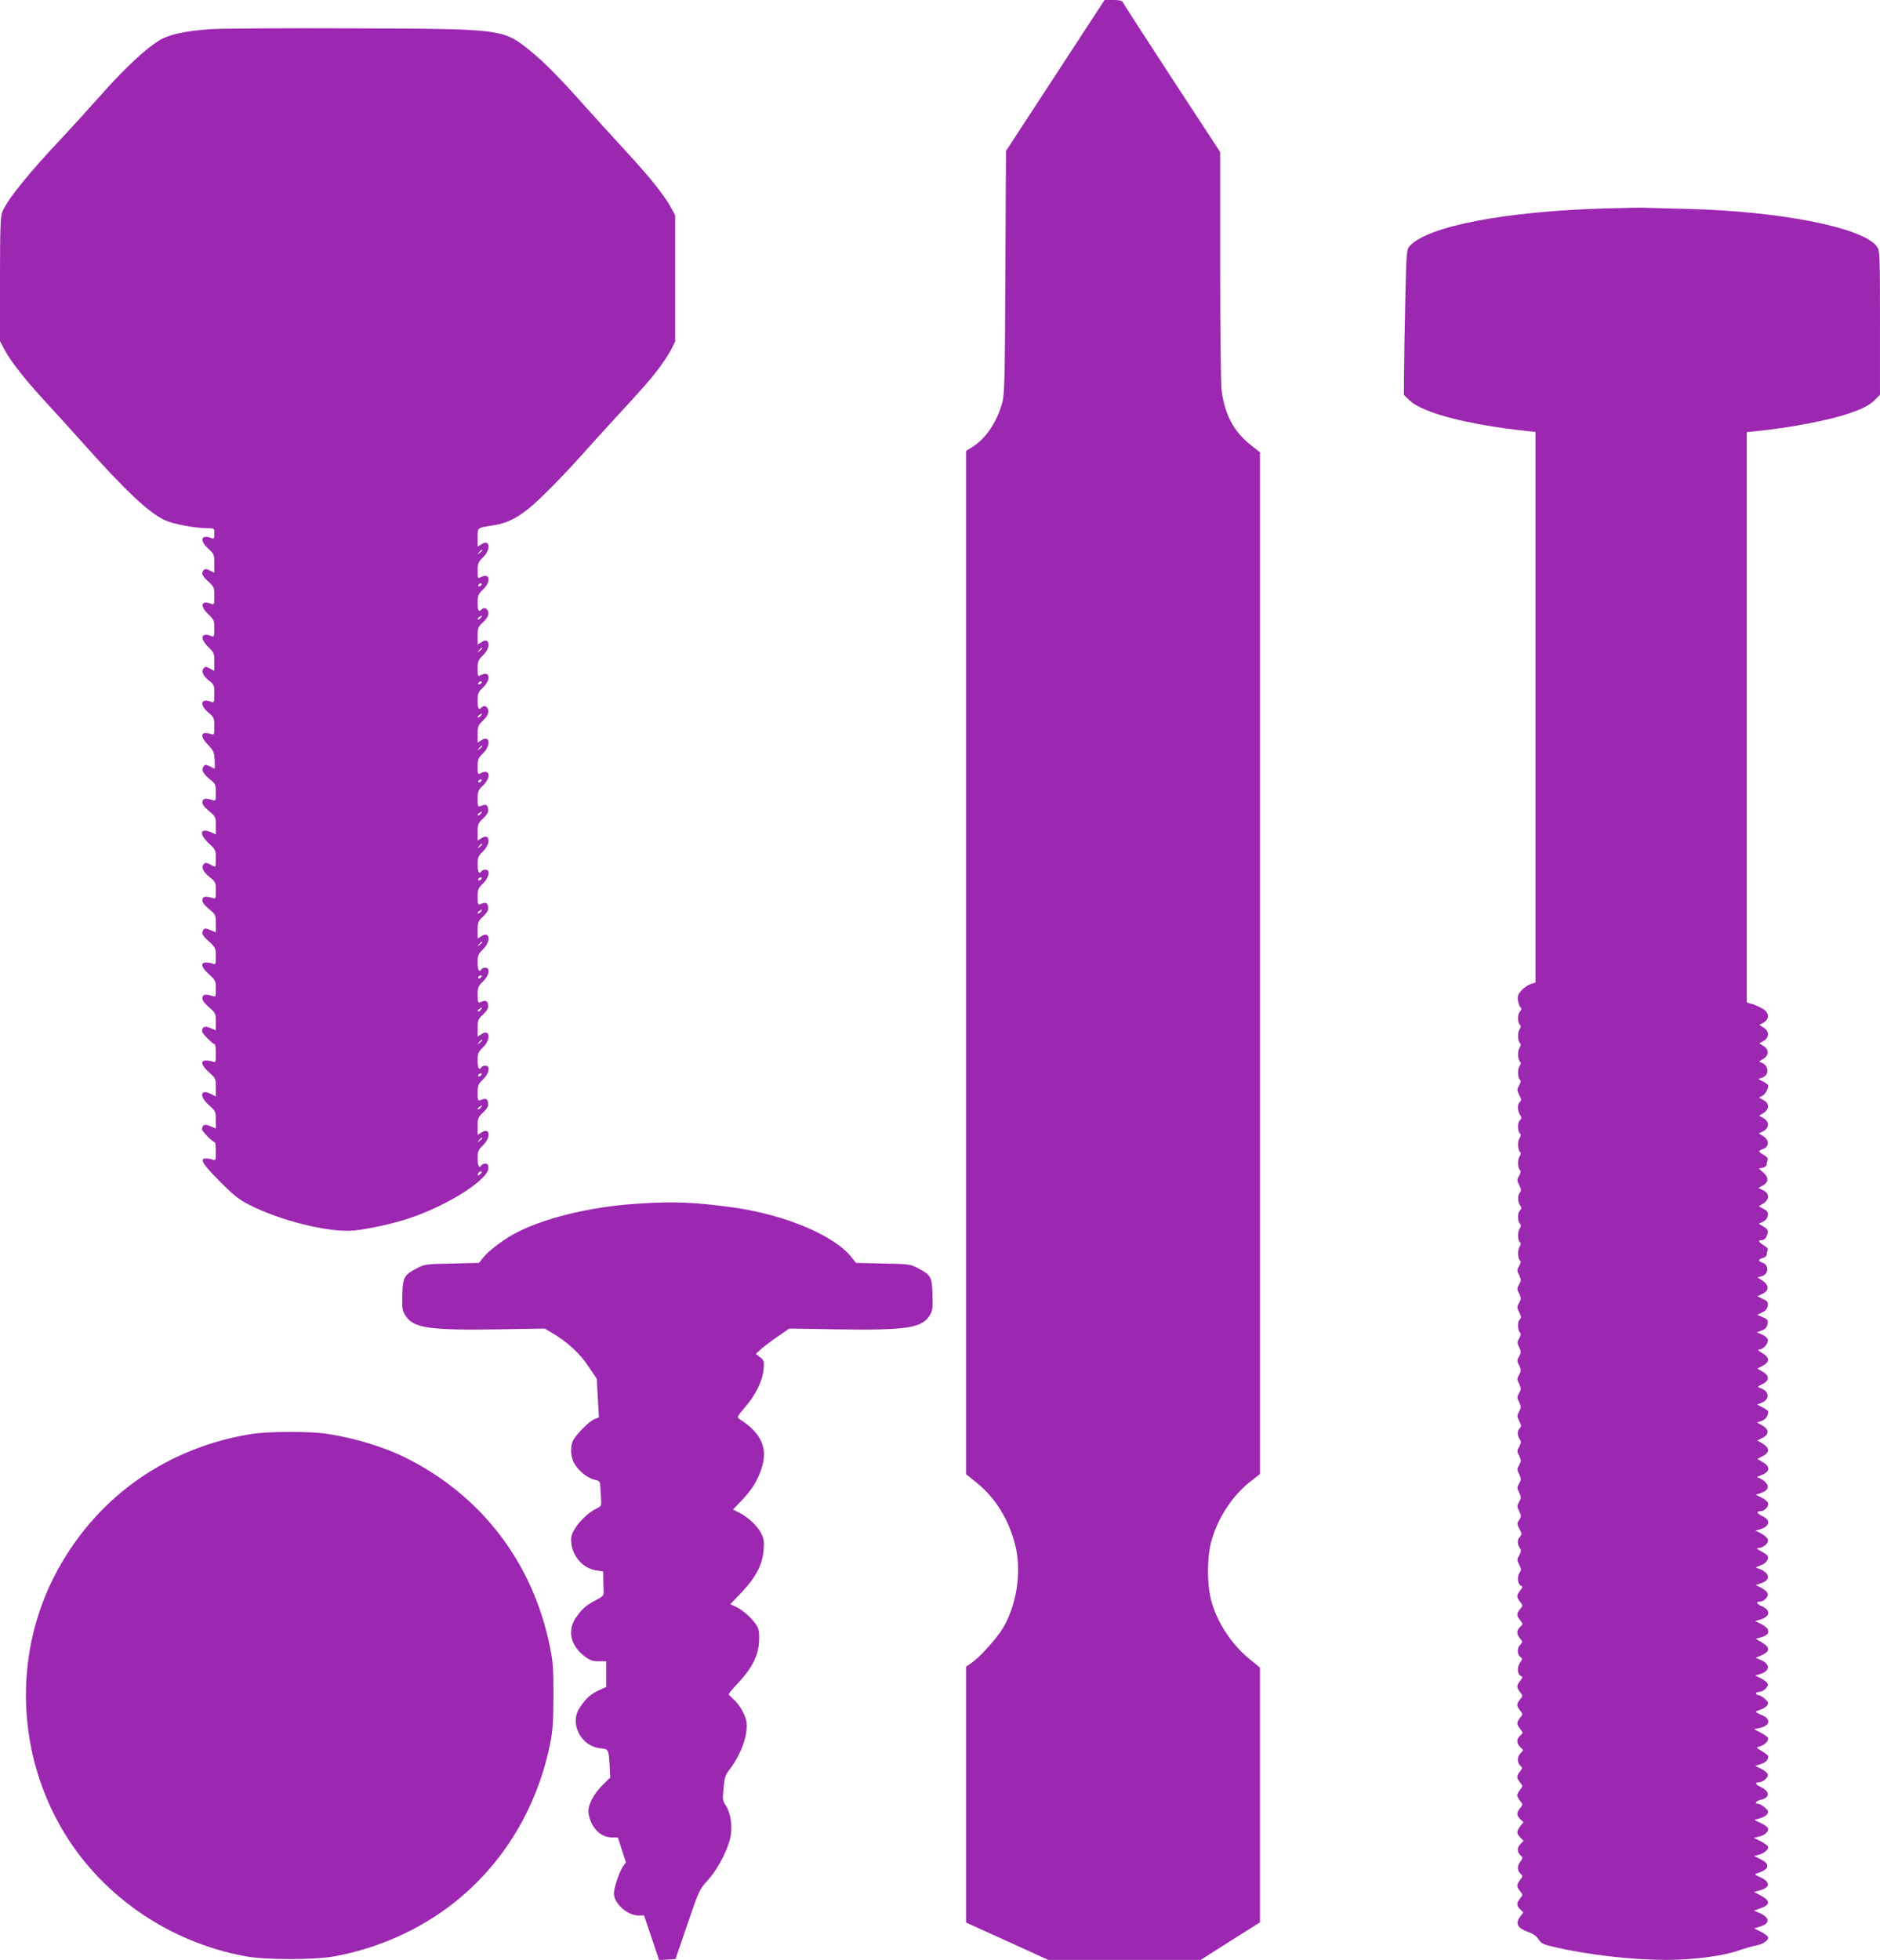
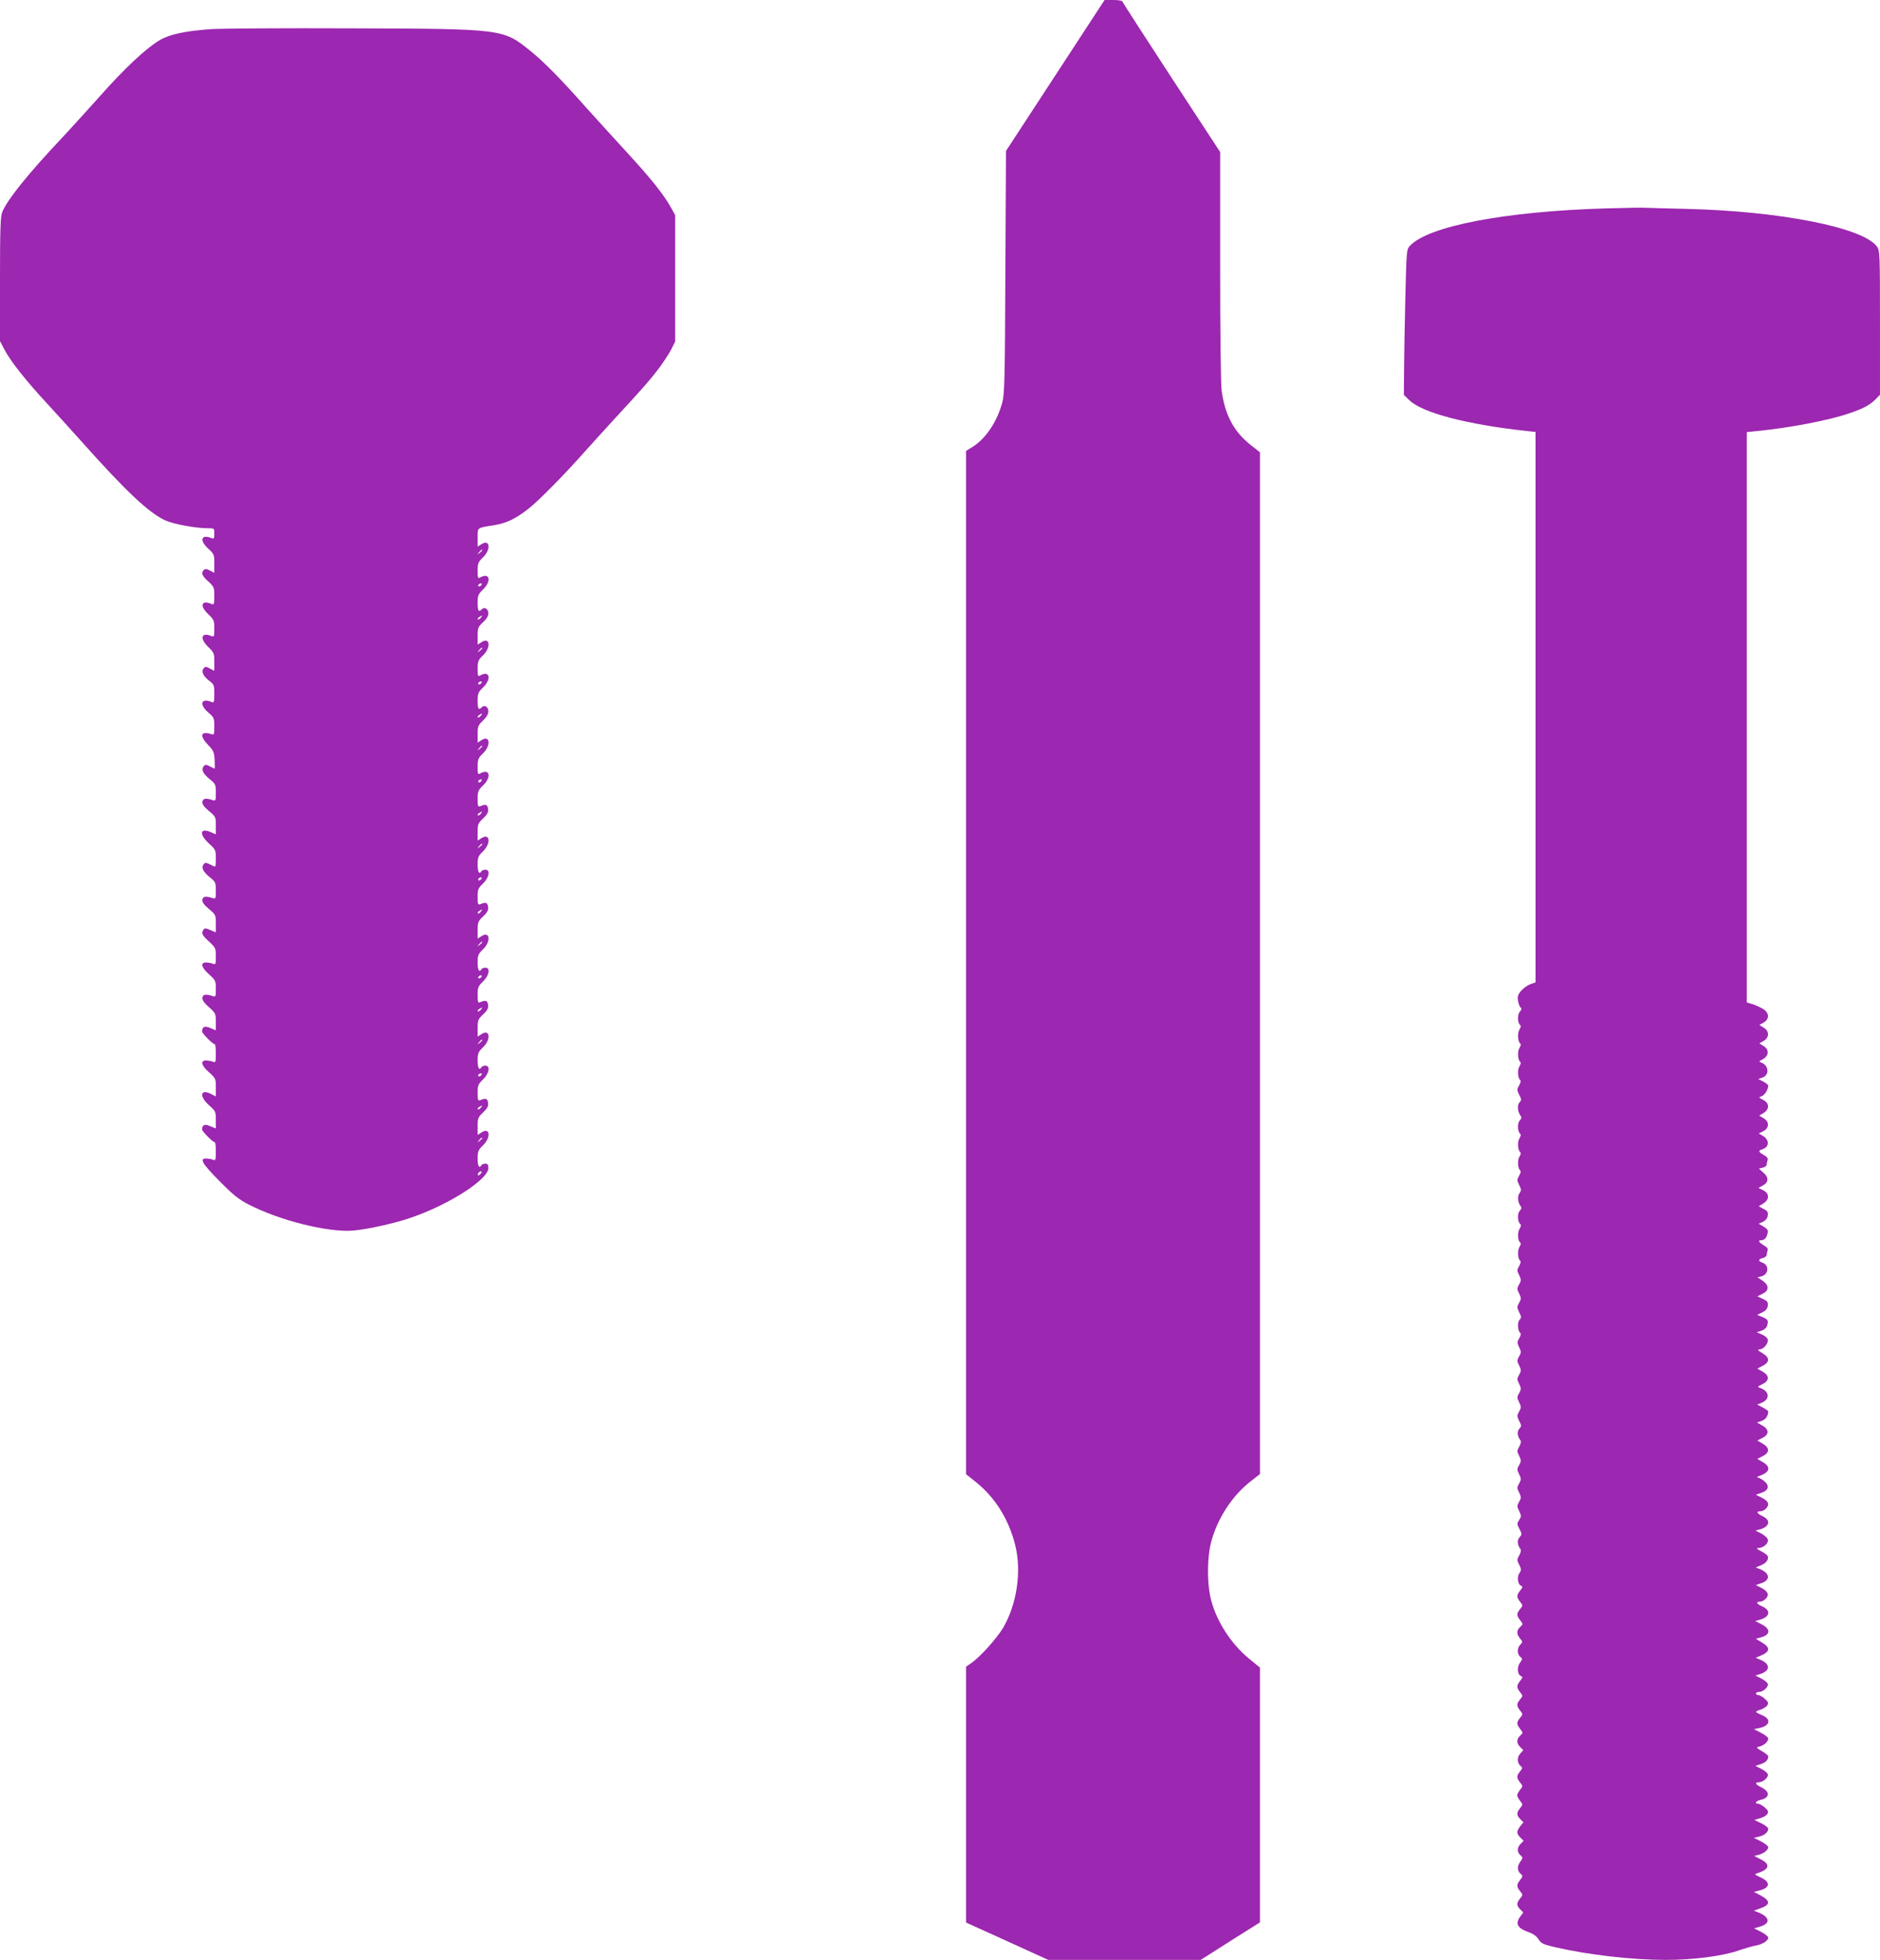
<svg xmlns="http://www.w3.org/2000/svg" version="1.0" width="1228pt" height="1280pt" viewBox="0 0 1228 1280" preserveAspectRatio="xMidYMid meet">
  <g transform="translate(0,1280) scale(0.1,-0.1)" fill="#9c27b0" stroke="none">
    <path d="M6893 12307 l-322 -493 -4 -790 c-3 -698 -5 -796 -20 -852 -34 -126 -106 -234 -192 -289 l-45 -28 0 -3341 0 -3342 69 -55 c123 -100 210 -240 252 -407 43 -170 12 -385 -78 -540 -41 -69 -152 -193 -208 -231 l-35 -24 0 -836 0 -835 269 -122 268 -122 498 0 498 0 193 123 194 122 0 832 0 832 -71 58 c-124 102 -223 260 -254 408 -21 102 -19 255 5 350 40 155 138 307 261 402 l59 46 0 3337 0 3336 -62 49 c-109 87 -165 192 -188 350 -6 41 -10 375 -10 816 l0 746 -316 483 c-174 266 -318 490 -321 497 -3 9 -24 13 -62 13 l-56 0 -322 -493z" />
    <path d="M1381 12610 c-170 -12 -274 -34 -339 -73 -89 -53 -229 -184 -392 -368 -85 -95 -193 -214 -240 -264 -224 -237 -361 -407 -395 -489 -12 -29 -15 -106 -15 -440 l0 -404 30 -57 c41 -77 139 -201 279 -352 64 -69 160 -176 215 -237 294 -330 446 -474 554 -524 54 -25 200 -52 280 -52 42 0 42 0 42 -36 0 -31 -3 -35 -17 -29 -69 29 -83 -14 -23 -68 38 -35 40 -39 40 -97 l0 -61 -29 15 c-21 11 -31 12 -40 3 -19 -19 -12 -37 29 -74 38 -35 40 -39 40 -96 0 -52 -2 -58 -17 -52 -68 29 -81 -11 -24 -65 39 -37 41 -43 41 -96 0 -50 -2 -55 -17 -49 -68 29 -82 -13 -23 -70 38 -37 40 -42 40 -97 l0 -59 -29 15 c-25 13 -31 14 -41 1 -17 -20 -4 -49 35 -80 33 -25 35 -29 35 -87 0 -53 -2 -59 -17 -53 -69 29 -84 -15 -24 -67 39 -33 41 -38 41 -92 0 -55 -1 -57 -22 -50 -67 21 -76 -11 -20 -70 36 -37 41 -47 44 -99 1 -31 2 -57 0 -57 -2 0 -16 7 -31 15 -25 12 -31 13 -41 0 -17 -21 -4 -48 40 -84 38 -30 40 -35 40 -88 0 -53 -1 -55 -22 -48 -45 14 -63 11 -66 -12 -2 -15 10 -32 42 -59 45 -37 46 -40 46 -96 l0 -57 -35 15 c-70 29 -75 -15 -10 -75 43 -39 45 -44 45 -96 0 -30 -2 -55 -5 -55 -4 0 -19 7 -34 15 -25 12 -31 13 -41 0 -17 -21 -4 -48 40 -84 38 -30 40 -35 40 -88 0 -53 -1 -55 -22 -48 -45 14 -63 11 -66 -12 -2 -15 10 -32 42 -59 45 -37 46 -40 46 -96 l0 -57 -36 15 c-30 13 -38 13 -45 2 -15 -23 -10 -35 36 -77 43 -40 45 -44 45 -97 0 -50 -2 -55 -17 -49 -10 5 -29 8 -43 9 -43 2 -37 -31 14 -76 44 -40 46 -44 46 -96 0 -52 -1 -54 -22 -47 -45 14 -63 11 -66 -11 -2 -15 11 -34 42 -61 44 -39 46 -43 46 -96 l0 -56 -36 15 c-38 16 -53 9 -54 -23 0 -12 70 -83 83 -83 4 0 7 -27 7 -61 0 -54 -2 -60 -17 -54 -10 5 -29 8 -43 9 -43 2 -37 -31 14 -76 45 -40 46 -43 46 -100 l0 -59 -31 16 c-70 37 -80 -15 -14 -73 43 -38 45 -42 45 -96 l0 -56 -37 15 c-37 16 -52 10 -53 -22 0 -12 70 -83 83 -83 4 0 7 -27 7 -61 0 -54 -2 -60 -17 -54 -10 5 -29 8 -43 9 -50 2 -32 -31 82 -146 92 -93 128 -122 193 -155 204 -105 519 -183 681 -170 100 9 281 49 389 88 246 86 495 248 495 320 0 22 -5 29 -19 29 -11 0 -23 -4 -26 -10 -15 -24 -25 -6 -25 43 0 48 4 57 35 87 54 52 46 121 -10 84 l-25 -16 0 57 c0 52 3 59 36 90 27 26 35 40 32 62 -3 28 -15 33 -50 18 -16 -6 -18 -1 -18 47 0 49 3 57 35 88 41 39 49 90 16 90 -11 0 -23 -4 -26 -10 -15 -24 -25 -6 -25 43 0 48 4 57 35 87 54 52 45 122 -10 86 l-25 -16 0 55 c0 52 3 59 36 90 27 26 35 40 32 62 -3 28 -15 33 -50 18 -16 -6 -18 -1 -18 47 0 49 3 57 35 88 41 39 49 90 16 90 -11 0 -23 -4 -26 -10 -15 -24 -25 -6 -25 43 0 48 4 57 35 87 54 52 45 122 -10 86 l-25 -16 0 55 c0 52 3 59 36 90 27 26 35 40 32 62 -3 28 -15 33 -50 18 -16 -6 -18 -1 -18 47 0 49 3 57 35 88 41 39 49 90 16 90 -11 0 -23 -4 -26 -10 -15 -24 -25 -6 -25 43 0 48 4 57 35 87 54 52 45 122 -10 86 l-25 -16 0 55 c0 52 3 59 36 90 27 26 35 40 32 62 -3 28 -15 33 -50 18 -16 -6 -18 -1 -18 47 0 49 3 57 35 88 56 54 45 112 -16 80 -18 -10 -19 -7 -19 43 0 48 4 57 35 87 54 52 45 122 -10 86 l-25 -16 0 55 c0 51 3 59 35 89 23 22 35 43 35 60 0 29 -25 45 -43 27 -21 -21 -27 -11 -27 42 0 48 4 57 35 87 56 54 45 112 -16 80 -18 -10 -19 -7 -19 43 0 48 4 57 35 87 54 52 45 122 -10 86 l-25 -16 0 57 c0 52 3 59 35 89 23 21 35 41 35 58 0 29 -25 45 -43 27 -21 -21 -27 -11 -27 42 0 48 4 57 35 87 56 54 45 112 -16 80 -18 -10 -19 -7 -19 43 0 48 4 57 35 87 54 52 45 122 -10 86 l-25 -16 0 59 c0 68 -6 63 108 81 83 14 141 42 227 110 66 52 234 223 360 365 44 50 132 146 195 215 199 216 228 249 289 328 32 42 70 101 85 129 l26 52 0 413 0 413 -28 51 c-47 84 -134 193 -289 361 -80 87 -198 217 -262 288 -175 197 -278 301 -366 372 -179 145 -176 145 -1180 148 -429 2 -836 -1 -904 -5z m1769 -3404 c0 -2 -8 -10 -17 -17 -16 -13 -17 -12 -4 4 13 16 21 21 21 13z m-5 -226 c-3 -5 -11 -10 -16 -10 -6 0 -7 5 -4 10 3 6 11 10 16 10 6 0 7 -4 4 -10z m-5 -215 c-7 -9 -15 -13 -19 -10 -3 3 1 10 9 15 21 14 24 12 10 -5z m10 -199 c0 -2 -8 -10 -17 -17 -16 -13 -17 -12 -4 4 13 16 21 21 21 13z m-5 -226 c-3 -5 -11 -10 -16 -10 -6 0 -7 5 -4 10 3 6 11 10 16 10 6 0 7 -4 4 -10z m-5 -215 c-7 -9 -15 -13 -19 -10 -3 3 1 10 9 15 21 14 24 12 10 -5z m10 -199 c0 -2 -8 -10 -17 -17 -16 -13 -17 -12 -4 4 13 16 21 21 21 13z m-5 -226 c-3 -5 -11 -10 -16 -10 -6 0 -7 5 -4 10 3 6 11 10 16 10 6 0 7 -4 4 -10z m-5 -215 c-7 -9 -15 -13 -19 -10 -3 3 1 10 9 15 21 14 24 12 10 -5z m10 -199 c0 -2 -8 -10 -17 -17 -16 -13 -17 -12 -4 4 13 16 21 21 21 13z m-5 -226 c-3 -5 -11 -10 -16 -10 -6 0 -7 5 -4 10 3 6 11 10 16 10 6 0 7 -4 4 -10z m-5 -215 c-7 -9 -15 -13 -19 -10 -3 3 1 10 9 15 21 14 24 12 10 -5z m10 -199 c0 -2 -8 -10 -17 -17 -16 -13 -17 -12 -4 4 13 16 21 21 21 13z m-5 -226 c-3 -5 -11 -10 -16 -10 -6 0 -7 5 -4 10 3 6 11 10 16 10 6 0 7 -4 4 -10z m-5 -215 c-7 -9 -15 -13 -19 -10 -3 3 1 10 9 15 21 14 24 12 10 -5z m10 -199 c0 -2 -8 -10 -17 -17 -16 -13 -17 -12 -4 4 13 16 21 21 21 13z m-5 -226 c-3 -5 -11 -10 -16 -10 -6 0 -7 5 -4 10 3 6 11 10 16 10 6 0 7 -4 4 -10z m-5 -215 c-7 -9 -15 -13 -19 -10 -3 3 1 10 9 15 21 14 24 12 10 -5z m10 -199 c0 -2 -8 -10 -17 -17 -16 -13 -17 -12 -4 4 13 16 21 21 21 13z m-10 -231 c-7 -9 -15 -13 -17 -11 -7 7 7 26 19 26 6 0 6 -6 -2 -15z" />
    <path d="M10490 11439 c-655 -19 -1159 -115 -1280 -244 -23 -25 -23 -27 -31 -362 -4 -186 -8 -400 -8 -475 l-1 -137 36 -35 c84 -82 378 -159 767 -201 l57 -6 0 -1798 0 -1797 -35 -12 c-18 -7 -46 -27 -60 -44 -21 -25 -24 -36 -19 -67 4 -20 12 -39 18 -43 7 -4 4 -13 -7 -26 -17 -19 -15 -76 4 -88 5 -3 2 -15 -6 -28 -15 -23 -11 -81 6 -92 5 -3 2 -15 -6 -28 -15 -23 -11 -81 6 -92 5 -3 2 -15 -6 -28 -15 -23 -11 -81 6 -91 4 -3 1 -18 -8 -33 -15 -26 -15 -31 0 -62 16 -30 16 -35 2 -50 -17 -18 -12 -62 8 -88 7 -9 5 -18 -7 -31 -17 -18 -13 -75 5 -87 5 -3 2 -15 -6 -28 -15 -23 -11 -81 6 -92 5 -3 2 -15 -6 -28 -15 -23 -11 -81 6 -91 4 -3 1 -18 -8 -33 -15 -26 -15 -31 0 -61 15 -29 15 -36 2 -54 -15 -21 -11 -61 8 -85 7 -9 5 -18 -7 -31 -17 -18 -13 -75 6 -87 5 -3 2 -16 -6 -29 -16 -24 -13 -80 5 -91 5 -3 2 -15 -6 -28 -15 -23 -11 -81 6 -91 4 -3 1 -18 -8 -33 -15 -26 -15 -31 0 -60 14 -30 14 -35 0 -60 -15 -26 -15 -31 0 -60 14 -30 14 -35 0 -60 -15 -26 -15 -31 0 -62 15 -30 16 -35 2 -50 -16 -17 -11 -75 6 -86 5 -3 2 -18 -7 -33 -15 -26 -15 -31 -1 -60 14 -29 14 -34 0 -59 -15 -26 -15 -31 0 -60 14 -30 14 -35 0 -60 -15 -26 -15 -31 0 -60 14 -30 14 -35 0 -60 -15 -26 -15 -31 0 -60 14 -30 14 -35 0 -60 -15 -26 -15 -31 0 -62 16 -30 16 -35 1 -51 -16 -18 -13 -50 7 -75 6 -7 3 -23 -7 -41 -16 -27 -16 -32 -1 -61 14 -30 14 -35 0 -60 -15 -26 -15 -31 0 -60 14 -30 14 -35 0 -60 -15 -26 -15 -31 0 -60 14 -30 14 -35 0 -60 -15 -26 -15 -31 0 -61 15 -30 15 -35 0 -58 -15 -23 -15 -27 2 -59 17 -32 17 -35 1 -53 -18 -19 -15 -51 5 -77 6 -7 3 -23 -7 -41 -16 -27 -16 -32 -1 -62 15 -29 15 -35 1 -56 -17 -26 -10 -73 12 -82 11 -4 10 -10 -6 -30 -25 -32 -25 -44 -1 -74 19 -24 19 -25 0 -48 -24 -29 -24 -42 1 -73 19 -25 19 -26 0 -43 -25 -23 -25 -46 -1 -76 18 -22 18 -23 -1 -43 -21 -23 -18 -64 6 -80 11 -8 10 -14 -6 -36 -21 -29 -17 -77 8 -87 11 -4 10 -10 -6 -30 -25 -32 -25 -44 -1 -74 19 -24 19 -25 0 -48 -24 -29 -24 -42 0 -72 19 -24 19 -25 0 -48 -24 -29 -24 -42 1 -73 19 -25 19 -26 0 -43 -26 -23 -25 -50 0 -75 l20 -20 -20 -23 c-23 -24 -20 -63 4 -82 11 -9 10 -15 -5 -34 -24 -29 -24 -42 0 -72 19 -24 19 -25 0 -48 -10 -13 -19 -29 -19 -36 0 -7 9 -23 19 -36 19 -24 19 -25 0 -48 -24 -30 -24 -46 1 -71 l21 -21 -21 -26 c-25 -33 -25 -48 1 -74 l21 -21 -22 -23 c-23 -25 -21 -53 5 -75 13 -11 12 -16 -6 -41 -21 -30 -19 -58 6 -79 13 -11 12 -16 -5 -37 -25 -32 -25 -44 -1 -74 19 -24 19 -25 0 -48 -24 -30 -24 -46 1 -71 l20 -20 -22 -30 c-31 -43 -15 -73 52 -97 35 -12 57 -28 70 -49 17 -27 30 -33 112 -52 220 -50 499 -82 723 -82 170 0 360 24 464 59 47 16 102 32 121 35 42 7 80 32 80 51 0 8 -21 25 -46 38 l-46 23 40 12 c67 20 63 60 -8 90 l-34 14 38 13 c73 25 73 51 1 89 l-39 20 35 9 c73 18 76 56 7 87 -36 16 -39 20 -23 25 83 25 92 59 26 92 l-43 22 28 7 c34 8 64 32 64 50 0 8 -21 24 -47 38 l-47 23 32 8 c36 7 62 29 62 51 0 8 -20 24 -45 36 l-46 22 37 11 c20 5 42 18 48 28 9 15 6 23 -17 43 -15 13 -35 24 -43 24 -26 0 -15 18 15 25 62 13 65 54 6 82 -38 18 -46 33 -16 33 28 0 65 34 58 53 -3 9 -23 25 -43 35 l-38 19 36 12 c33 11 48 27 48 51 0 5 -18 20 -41 33 -40 24 -40 25 -15 31 29 7 56 32 56 52 0 7 -21 24 -47 37 l-46 24 33 7 c72 14 82 58 20 84 -22 9 -40 19 -40 22 0 3 14 10 32 15 17 6 36 18 42 28 9 15 6 23 -17 43 -15 13 -35 24 -43 24 -8 0 -14 5 -14 10 0 6 9 10 19 10 28 0 65 34 58 53 -3 9 -23 25 -43 35 l-38 19 37 12 c61 21 60 65 -4 91 l-31 13 33 14 c62 26 64 53 8 86 l-40 24 28 8 c67 16 72 55 11 86 l-43 22 28 8 c69 19 77 61 17 88 -39 17 -43 31 -10 31 9 0 25 9 36 21 22 25 12 47 -35 71 l-32 16 35 12 c61 20 58 64 -5 91 l-31 12 36 15 c35 14 53 42 41 62 -3 6 -23 19 -43 30 -27 14 -32 19 -17 20 32 0 67 29 63 53 -2 12 -19 28 -42 41 l-40 20 28 7 c65 18 75 60 21 86 -39 18 -46 33 -16 33 11 0 27 7 35 16 27 27 19 50 -25 72 l-40 20 35 12 c49 16 57 47 20 77 -16 13 -36 23 -44 24 -8 0 -1 5 15 11 66 23 74 57 20 89 l-36 21 33 17 c48 23 49 55 3 82 l-36 21 33 17 c46 22 45 57 -2 82 l-34 19 31 10 c27 10 42 32 43 62 0 4 -16 16 -36 26 l-36 19 30 12 c56 24 50 76 -12 97 -18 6 -16 9 14 23 48 23 50 56 5 82 l-36 21 33 17 c49 24 49 55 1 83 -34 21 -36 23 -15 26 27 4 57 45 48 67 -3 9 -20 22 -38 30 l-33 14 32 11 c20 7 33 20 37 36 8 31 4 38 -35 54 l-31 13 33 16 c23 11 34 24 36 43 3 24 -2 31 -32 45 l-36 17 33 16 c45 21 45 56 1 86 l-33 22 25 6 c50 13 53 76 4 91 -26 9 -24 22 6 29 14 4 25 13 25 20 0 8 3 21 6 30 4 11 -4 21 -25 33 -32 19 -40 33 -18 33 21 0 35 14 42 42 6 23 2 30 -25 47 l-32 19 28 13 c18 9 29 23 31 41 3 22 -2 30 -28 43 l-31 17 28 17 c43 26 43 66 2 87 l-32 16 26 14 c41 21 44 54 7 85 l-30 27 25 6 c14 3 26 13 26 20 0 8 3 21 6 30 4 11 -4 21 -25 33 -38 22 -38 27 -5 39 41 14 42 59 2 84 l-30 18 28 13 c41 21 43 62 5 85 l-30 18 27 16 c41 25 41 65 0 86 -32 16 -32 17 -10 25 20 8 42 44 42 69 0 5 -15 17 -32 26 l-33 17 26 9 c48 16 44 79 -5 98 -19 7 -18 8 8 22 41 22 44 63 6 86 l-28 18 27 15 c38 22 40 64 2 87 l-29 18 27 15 c40 23 39 64 -2 89 -17 11 -49 25 -69 32 l-38 11 0 1863 0 1862 68 7 c213 21 470 70 602 116 90 30 132 53 169 89 l31 32 0 470 c0 448 -1 471 -19 497 -89 125 -636 233 -1251 247 -124 3 -238 6 -255 7 -16 2 -136 0 -265 -4z" />
-     <path d="M4155 4938 c-309 -20 -621 -98 -805 -201 -75 -42 -164 -111 -195 -152 l-26 -33 -177 -4 c-168 -3 -180 -5 -227 -30 -86 -45 -93 -58 -97 -174 -2 -95 -1 -104 24 -141 51 -77 159 -92 601 -85 l305 5 44 -26 c102 -59 186 -136 241 -220 l55 -82 7 -126 7 -126 -30 -12 c-37 -15 -128 -109 -142 -146 -14 -37 -12 -90 4 -128 21 -50 84 -106 133 -119 39 -9 43 -13 44 -42 1 -17 3 -54 5 -82 3 -49 2 -51 -31 -67 -49 -23 -112 -83 -142 -134 -21 -36 -25 -53 -21 -92 9 -90 81 -167 167 -178 l41 -6 1 -53 c1 -30 1 -66 2 -81 1 -23 -7 -31 -52 -54 -64 -33 -92 -59 -132 -118 -54 -83 -31 -179 59 -248 36 -27 53 -33 93 -33 l49 0 0 -83 0 -84 -50 -23 c-53 -25 -83 -52 -124 -114 -68 -102 9 -252 136 -264 54 -5 54 -5 61 -129 l3 -62 -48 -47 c-65 -64 -103 -141 -93 -191 16 -91 79 -153 152 -153 l39 0 26 -82 27 -81 -21 -29 c-23 -34 -58 -137 -58 -174 0 -65 88 -144 161 -144 l36 0 49 -145 49 -146 54 3 53 3 78 227 c76 222 78 228 134 289 72 80 142 221 151 304 8 70 -7 146 -36 186 -18 26 -20 38 -13 109 6 70 11 86 40 124 77 101 124 236 109 315 -9 47 -47 112 -85 144 -16 14 -30 29 -30 32 0 4 28 38 63 75 89 96 129 175 135 265 3 52 0 79 -11 101 -22 43 -93 109 -138 129 l-39 18 74 77 c93 98 137 182 144 278 4 55 1 76 -16 108 -24 48 -85 105 -142 134 l-42 21 54 57 c67 70 99 119 128 199 51 140 8 242 -144 338 -13 8 -7 20 41 75 69 79 115 174 121 249 4 50 3 56 -23 77 l-28 22 34 31 c19 17 68 54 109 82 l75 52 309 -5 c445 -7 553 8 604 84 24 36 25 46 23 141 -3 117 -9 130 -96 175 -47 25 -59 27 -227 30 l-177 4 -26 33 c-109 144 -433 281 -775 329 -254 35 -393 41 -635 24z" />
-     <path d="M1645 3435 c-547 -87 -999 -402 -1264 -880 -286 -516 -282 -1157 11 -1678 249 -442 697 -758 1209 -853 131 -25 457 -25 588 0 280 52 547 171 766 341 327 254 551 621 637 1040 19 93 22 142 23 320 0 182 -3 226 -24 325 -111 543 -444 980 -936 1227 -143 72 -333 130 -520 159 -111 17 -381 16 -490 -1z" />
  </g>
</svg>